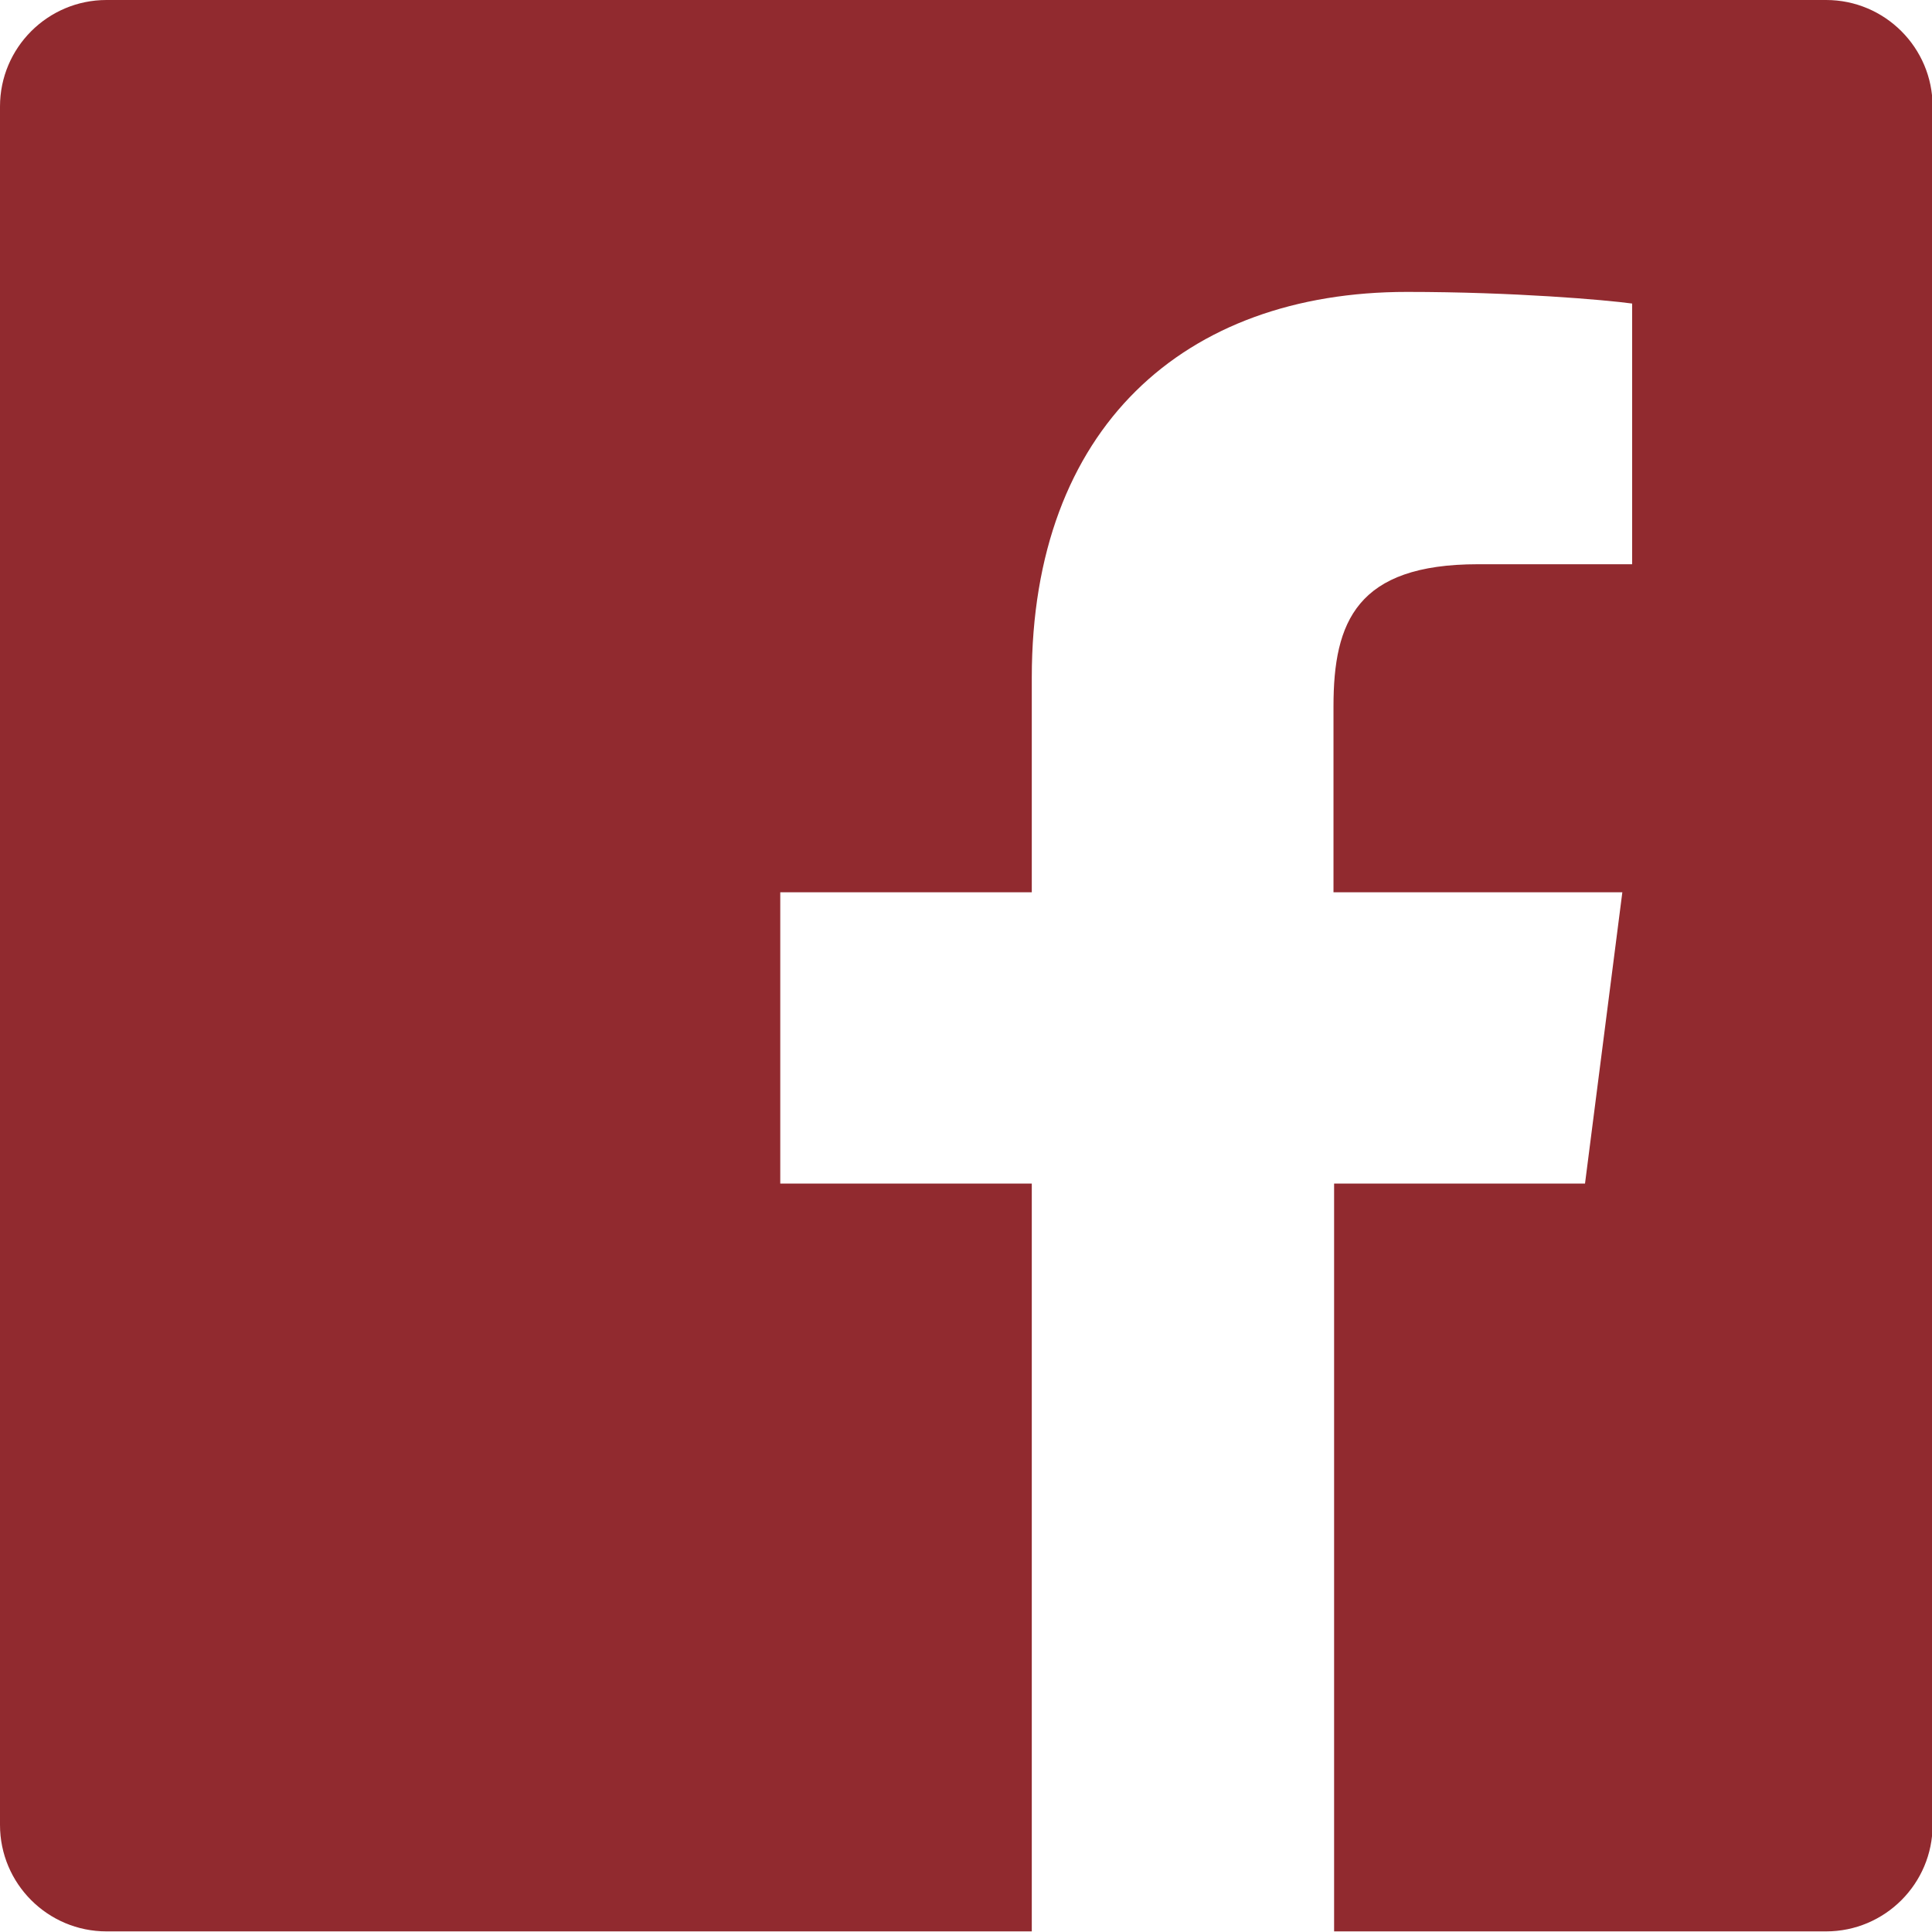
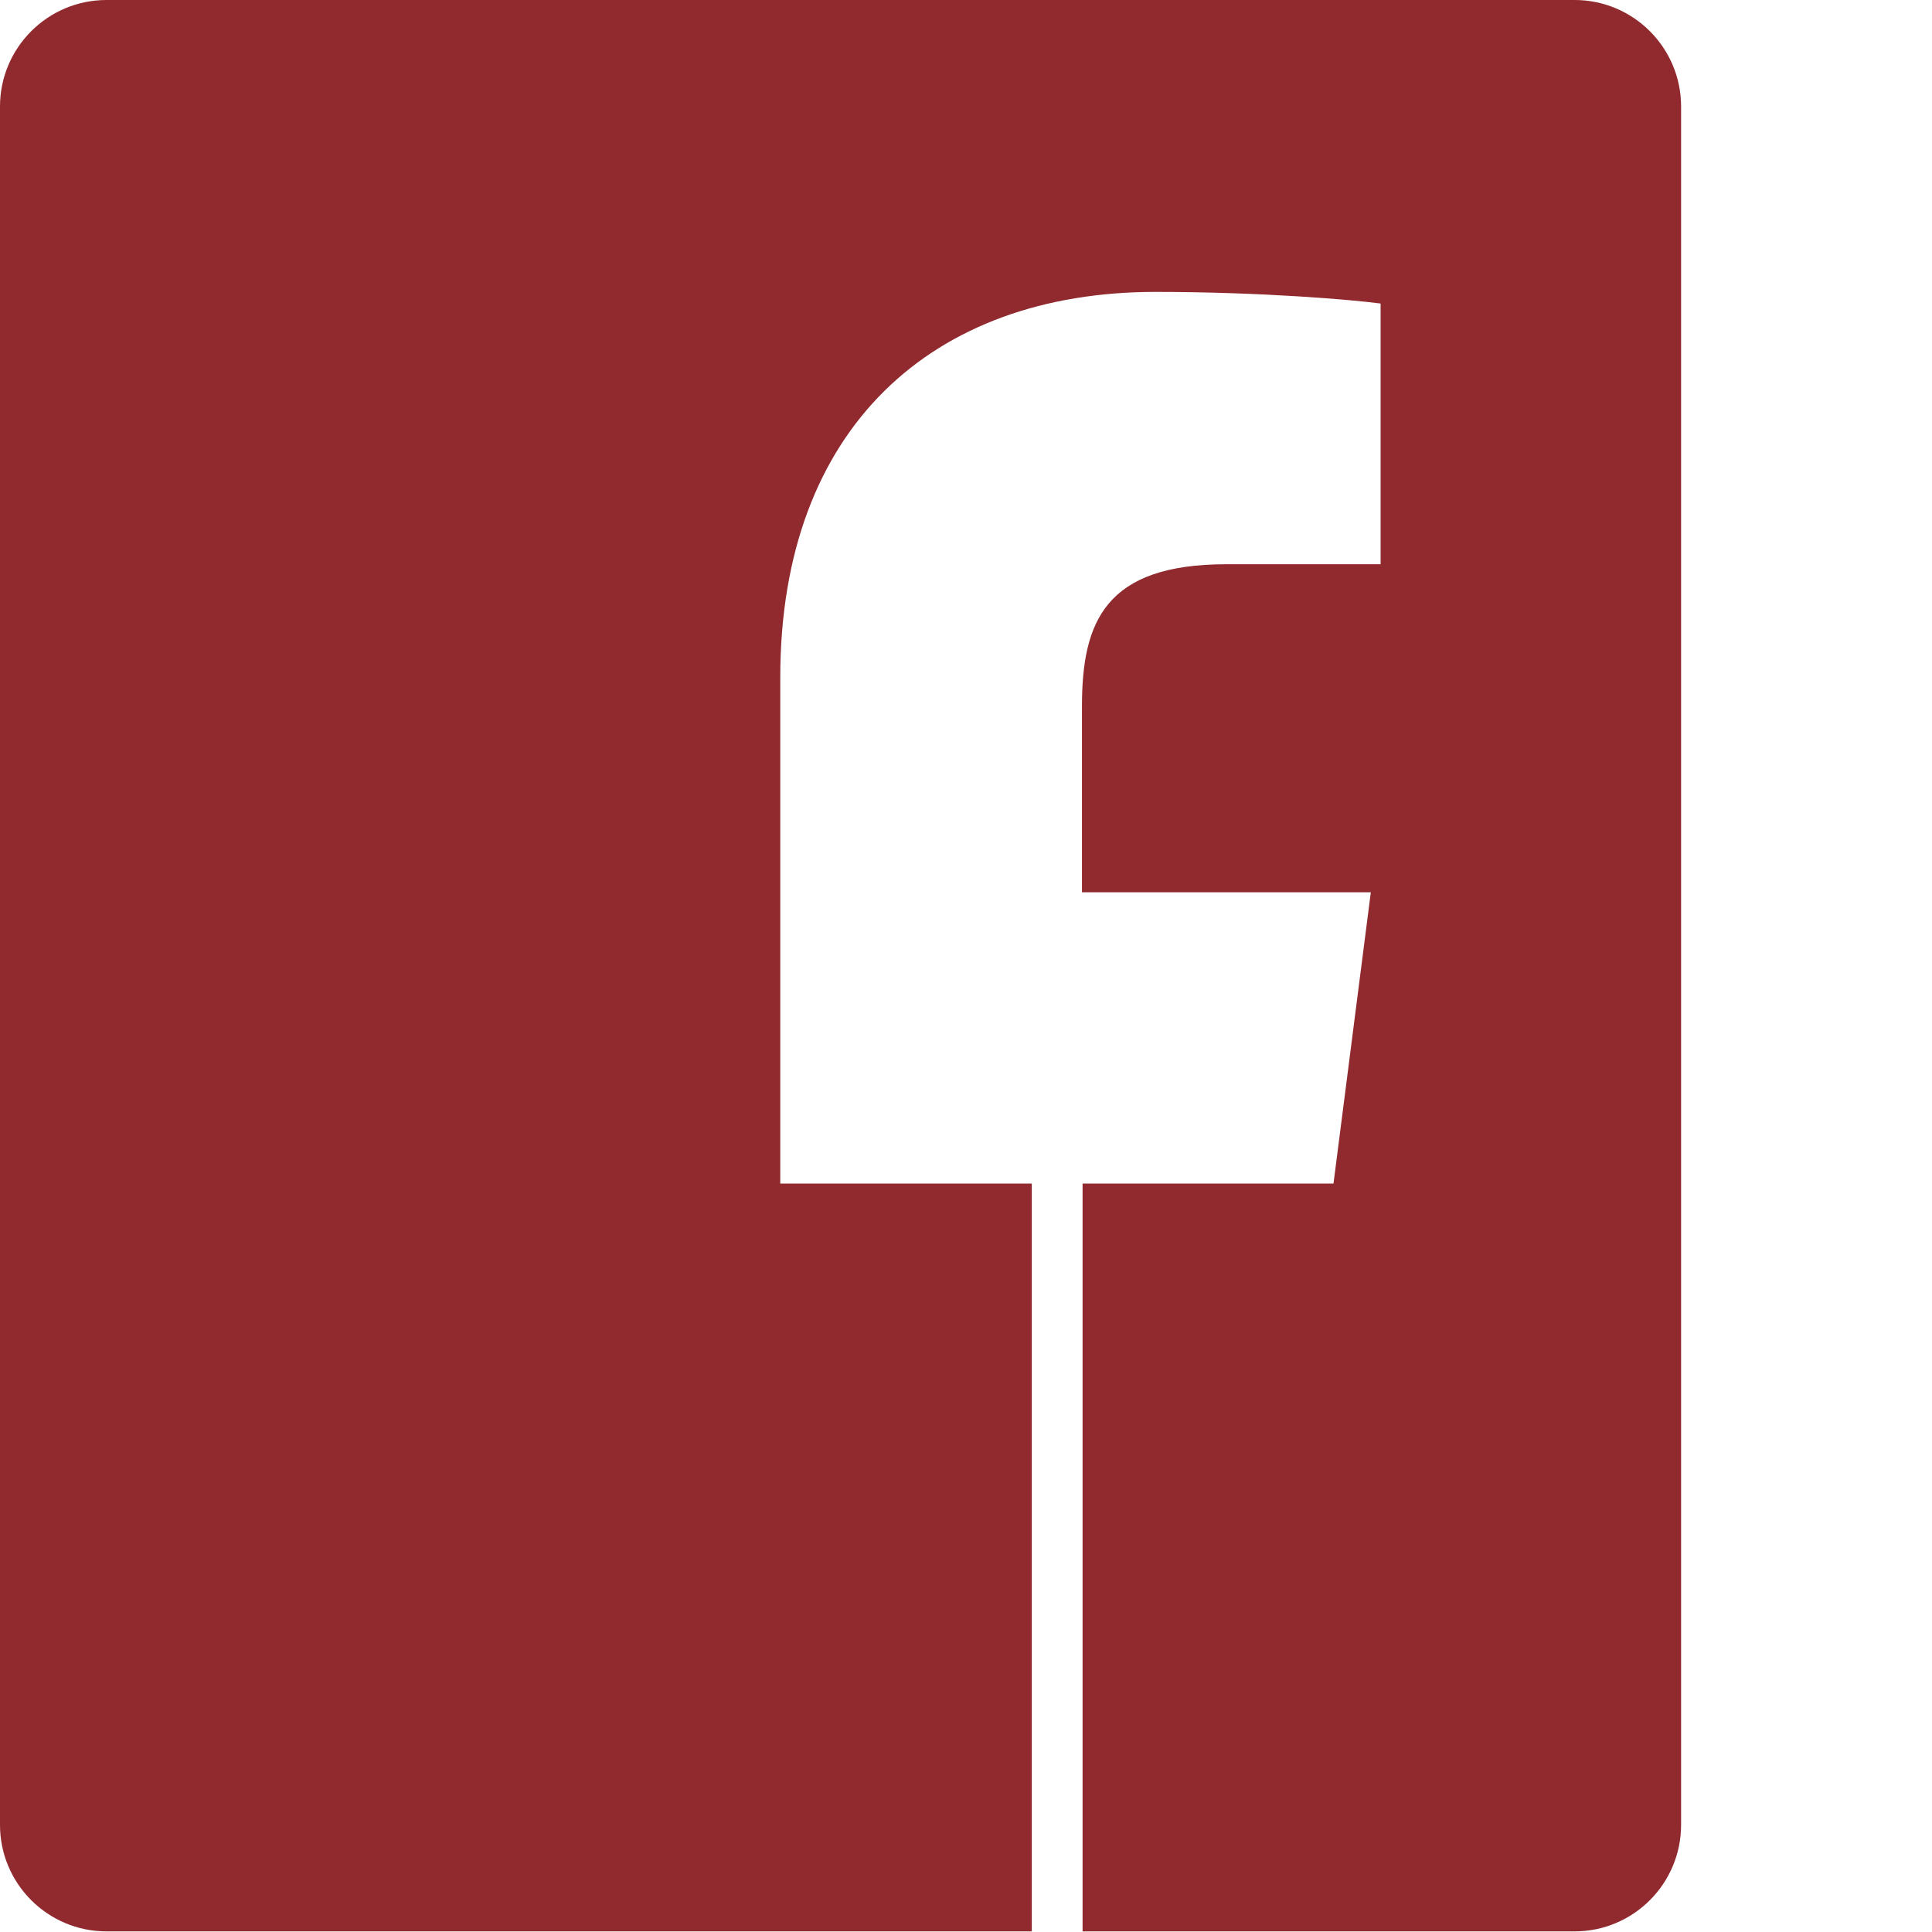
<svg xmlns="http://www.w3.org/2000/svg" id="Layer_2" viewBox="0 0 31.57 31.57">
  <defs>
    <style>.cls-1{fill:#912a2f;}</style>
  </defs>
  <g id="Layer_1-2">
-     <path class="cls-1" d="m29.82,0H1.74C.78,0,0,.78,0,1.74v28.08c0,.96.78,1.74,1.74,1.74h15.12v-12.22h-4.11v-4.76h4.11v-3.51c0-4.08,2.49-6.3,6.13-6.3,1.74,0,3.24.13,3.68.19v4.26h-2.52c-1.98,0-2.36.94-2.36,2.32v3.04h4.72l-.61,4.76h-4.1v12.22h8.04c.96,0,1.74-.78,1.74-1.74V1.74c0-.96-.78-1.74-1.74-1.74Z" />
+     <path class="cls-1" d="m29.82,0H1.74C.78,0,0,.78,0,1.74v28.08c0,.96.78,1.74,1.74,1.74h15.12v-12.22h-4.11v-4.76v-3.51c0-4.08,2.49-6.3,6.13-6.3,1.74,0,3.24.13,3.68.19v4.26h-2.52c-1.98,0-2.36.94-2.36,2.32v3.04h4.72l-.61,4.76h-4.1v12.22h8.04c.96,0,1.74-.78,1.74-1.74V1.74c0-.96-.78-1.74-1.74-1.74Z" />
  </g>
</svg>